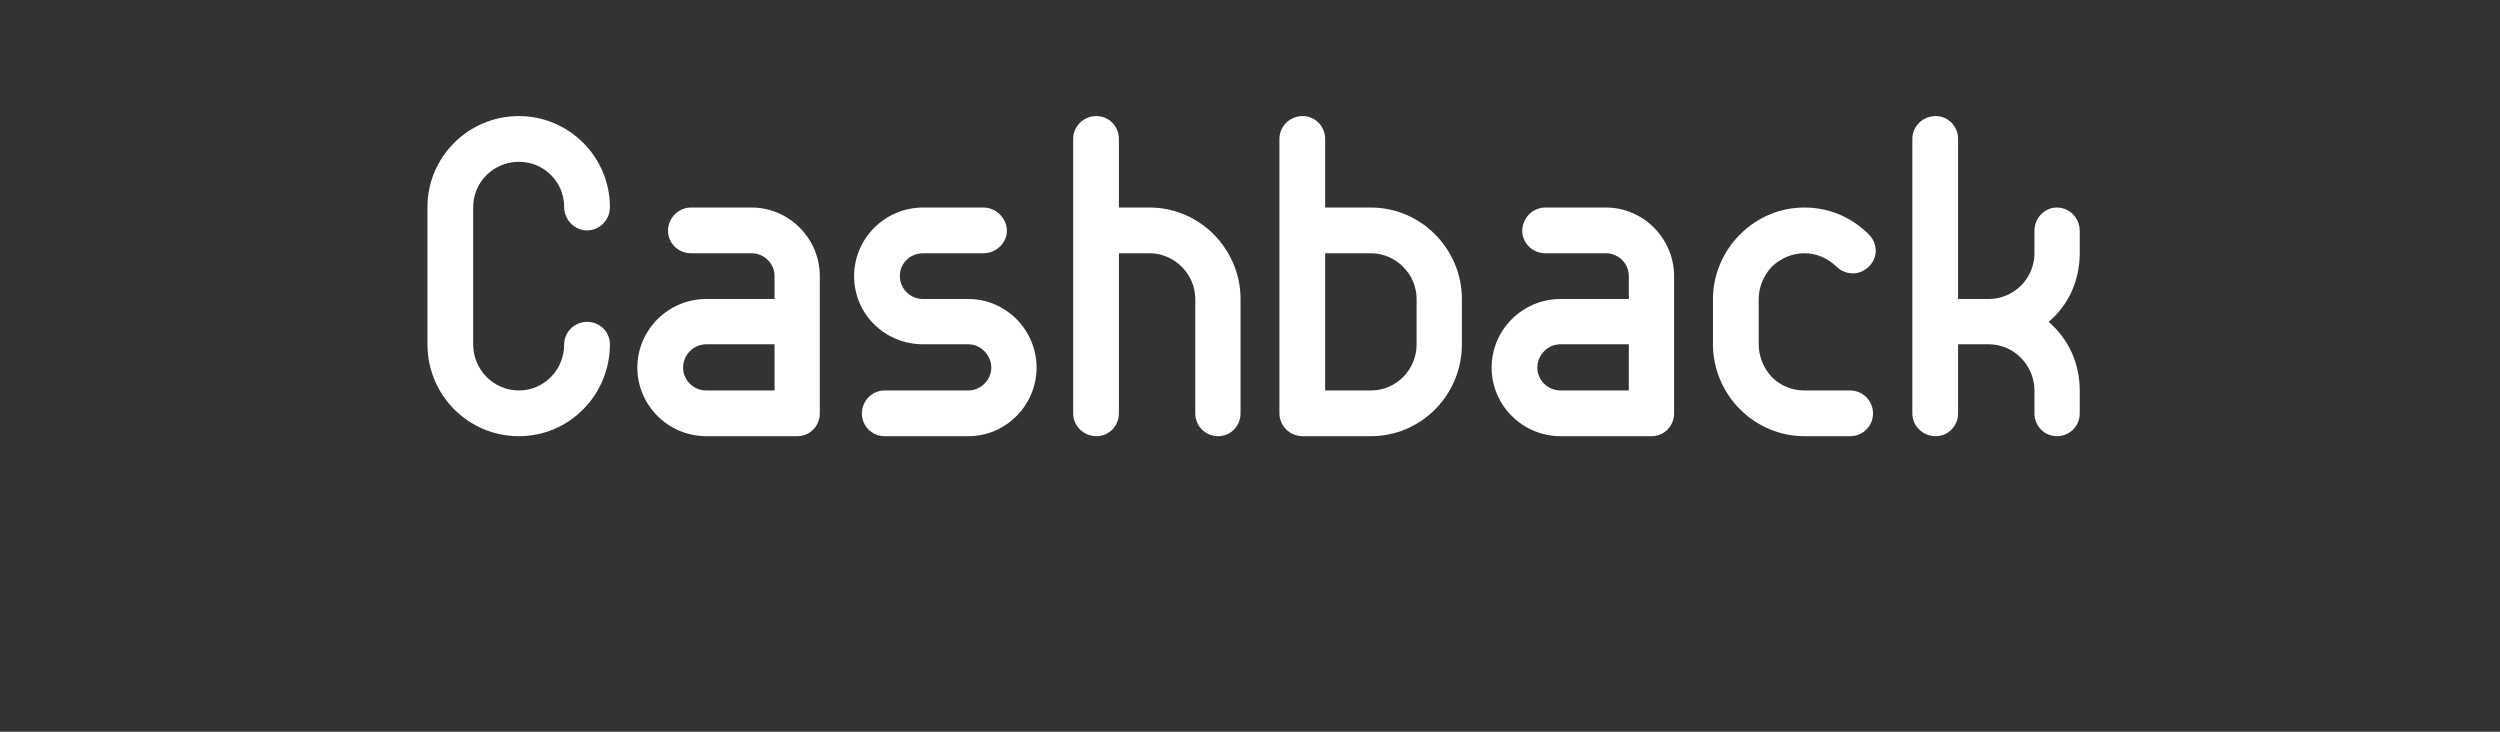
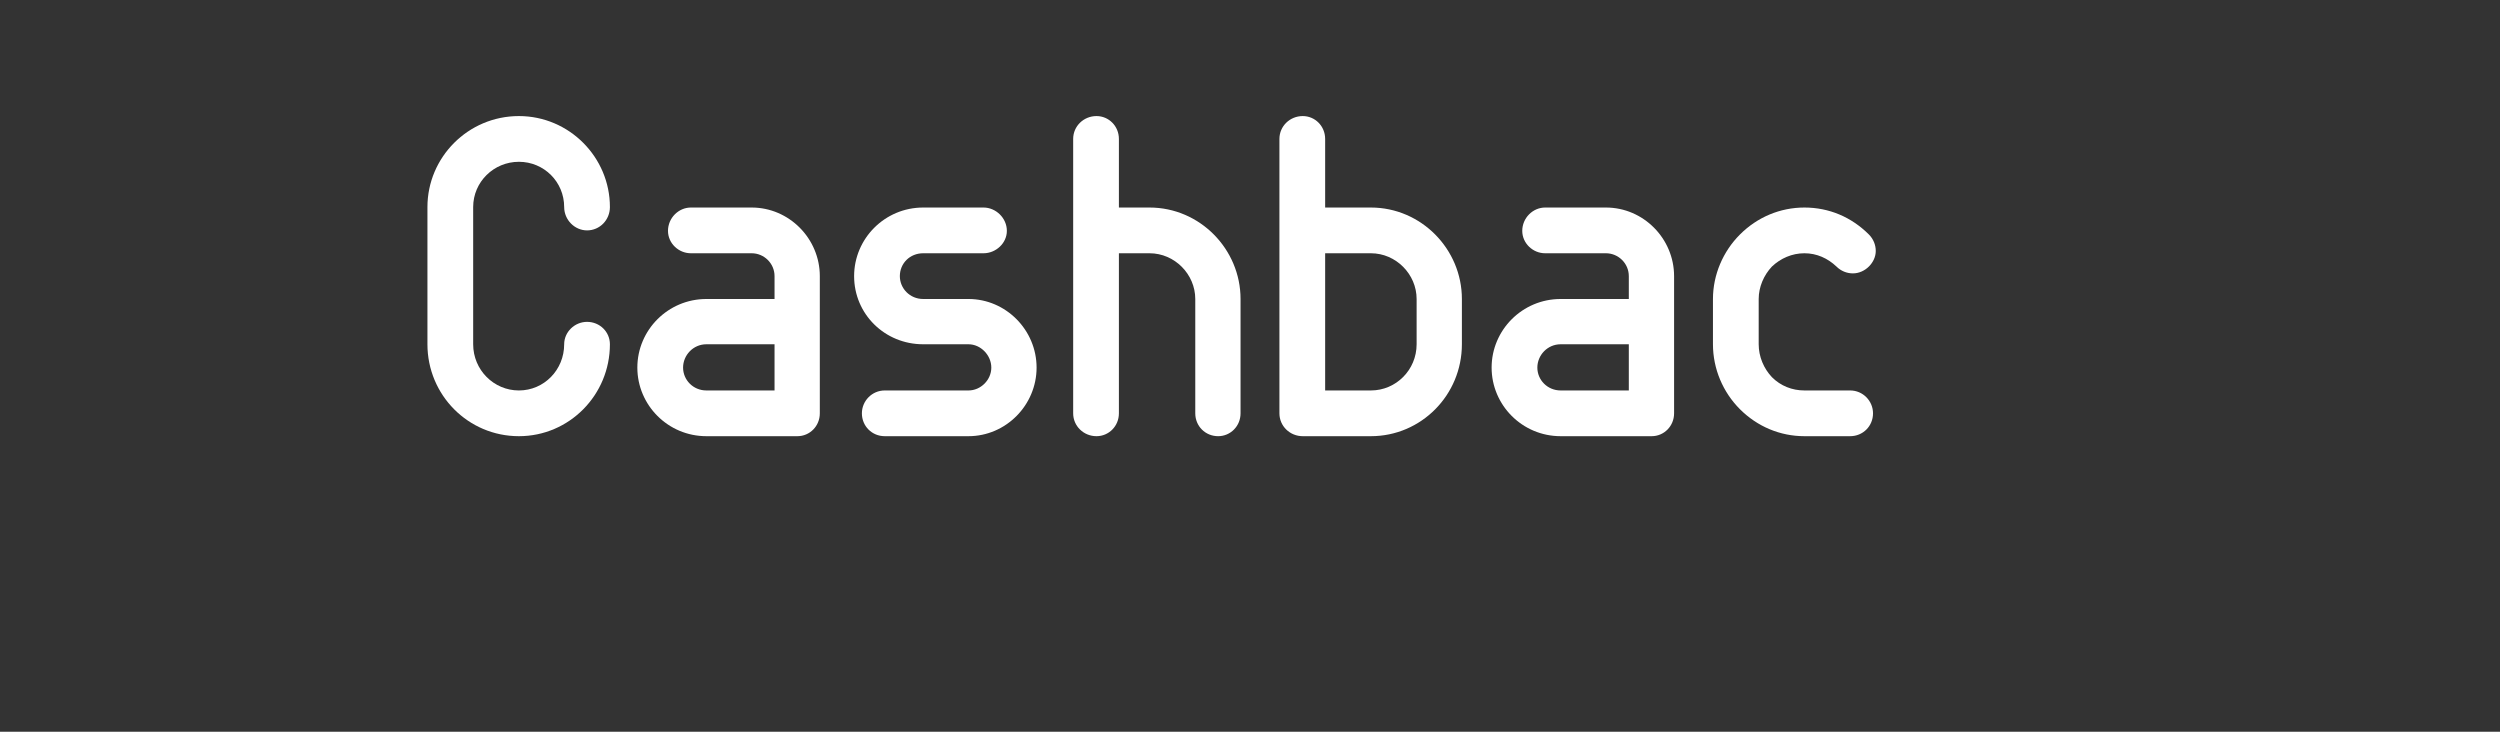
<svg xmlns="http://www.w3.org/2000/svg" width="100%" height="100%" viewBox="0 0 164 48" version="1.1" xml:space="preserve" style="fill-rule:evenodd;clip-rule:evenodd;stroke-linejoin:round;stroke-miterlimit:2;">
  <rect x="0" y="0" width="164" height="48" fill="#333333" stroke="none" />
  <g transform="matrix(1,0,0,1,0,3.813)">
    <g transform="matrix(30,0,0,30,26.84,24.801)">
      <path d="M0.389,-0.25C0.362,-0.25 0.339,-0.228 0.339,-0.201C0.339,-0.145 0.295,-0.1 0.24,-0.1C0.185,-0.1 0.14,-0.145 0.14,-0.201L0.14,-0.501C0.14,-0.556 0.185,-0.6 0.24,-0.6C0.295,-0.6 0.339,-0.556 0.339,-0.501C0.339,-0.473 0.362,-0.45 0.389,-0.45C0.417,-0.45 0.439,-0.473 0.439,-0.501C0.439,-0.61 0.35,-0.7 0.24,-0.7C0.129,-0.7 0.04,-0.61 0.04,-0.501L0.04,-0.201C0.04,-0.09 0.129,-0 0.24,-0C0.35,-0 0.439,-0.09 0.439,-0.201C0.439,-0.228 0.417,-0.25 0.389,-0.25Z" style="fill:white;fill-rule:nonzero;" />
    </g>
    <g transform="matrix(30,0,0,30,40.91,24.801)">
      <path d="M0.429,-0.05L0.429,-0.35C0.429,-0.432 0.362,-0.5 0.28,-0.5L0.147,-0.5C0.12,-0.5 0.097,-0.477 0.097,-0.449C0.097,-0.422 0.12,-0.4 0.147,-0.4L0.28,-0.4C0.307,-0.4 0.33,-0.378 0.33,-0.35L0.33,-0.3L0.181,-0.3C0.097,-0.3 0.03,-0.232 0.03,-0.15C0.03,-0.068 0.097,-0 0.181,-0L0.38,-0C0.407,-0 0.429,-0.022 0.429,-0.05ZM0.13,-0.15C0.13,-0.177 0.152,-0.201 0.181,-0.201L0.33,-0.201L0.33,-0.1L0.181,-0.1C0.152,-0.1 0.13,-0.123 0.13,-0.15Z" style="fill:white;fill-rule:nonzero;" />
    </g>
    <g transform="matrix(30,0,0,30,54.98,24.801)">
      <path d="M0.186,-0.5C0.102,-0.5 0.035,-0.432 0.035,-0.35C0.035,-0.267 0.102,-0.201 0.186,-0.201L0.285,-0.201C0.312,-0.201 0.335,-0.177 0.335,-0.15C0.335,-0.123 0.312,-0.1 0.285,-0.1L0.102,-0.1C0.074,-0.1 0.052,-0.077 0.052,-0.05C0.052,-0.022 0.074,-0 0.102,-0L0.285,-0C0.367,-0 0.434,-0.068 0.434,-0.15C0.434,-0.232 0.367,-0.3 0.285,-0.3L0.186,-0.3C0.157,-0.3 0.135,-0.323 0.135,-0.35C0.135,-0.378 0.157,-0.4 0.186,-0.4L0.318,-0.4C0.345,-0.4 0.369,-0.422 0.369,-0.449C0.369,-0.477 0.345,-0.5 0.318,-0.5L0.186,-0.5Z" style="fill:white;fill-rule:nonzero;" />
    </g>
    <g transform="matrix(30,0,0,30,68.9,24.801)">
      <path d="M0.217,-0.5L0.15,-0.5L0.15,-0.65C0.15,-0.678 0.128,-0.7 0.101,-0.7C0.073,-0.7 0.05,-0.678 0.05,-0.65L0.05,-0.05C0.05,-0.022 0.073,-0 0.101,-0C0.128,-0 0.15,-0.022 0.15,-0.05L0.15,-0.4L0.217,-0.4C0.272,-0.4 0.317,-0.354 0.317,-0.3L0.317,-0.05C0.317,-0.022 0.339,-0 0.367,-0C0.394,-0 0.416,-0.022 0.416,-0.05L0.416,-0.3C0.416,-0.409 0.327,-0.5 0.217,-0.5Z" style="fill:white;fill-rule:nonzero;" />
    </g>
    <g transform="matrix(30,0,0,30,82.43,24.801)">
      <path d="M0.25,-0.5L0.15,-0.5L0.15,-0.65C0.15,-0.678 0.128,-0.7 0.101,-0.7C0.073,-0.7 0.05,-0.678 0.05,-0.65L0.05,-0.05C0.05,-0.022 0.073,-0 0.101,-0L0.25,-0C0.36,-0 0.449,-0.09 0.449,-0.201L0.449,-0.3C0.449,-0.409 0.36,-0.5 0.25,-0.5ZM0.35,-0.201C0.35,-0.145 0.305,-0.1 0.25,-0.1L0.15,-0.1L0.15,-0.4L0.25,-0.4C0.305,-0.4 0.35,-0.354 0.35,-0.3L0.35,-0.201Z" style="fill:white;fill-rule:nonzero;" />
    </g>
    <g transform="matrix(30,0,0,30,96.95,24.801)">
      <path d="M0.429,-0.05L0.429,-0.35C0.429,-0.432 0.362,-0.5 0.28,-0.5L0.147,-0.5C0.12,-0.5 0.097,-0.477 0.097,-0.449C0.097,-0.422 0.12,-0.4 0.147,-0.4L0.28,-0.4C0.307,-0.4 0.33,-0.378 0.33,-0.35L0.33,-0.3L0.181,-0.3C0.097,-0.3 0.03,-0.232 0.03,-0.15C0.03,-0.068 0.097,-0 0.181,-0L0.38,-0C0.407,-0 0.429,-0.022 0.429,-0.05ZM0.13,-0.15C0.13,-0.177 0.152,-0.201 0.181,-0.201L0.33,-0.201L0.33,-0.1L0.181,-0.1C0.152,-0.1 0.13,-0.123 0.13,-0.15Z" style="fill:white;fill-rule:nonzero;" />
    </g>
    <g transform="matrix(30,0,0,30,111.02,24.801)">
      <path d="M0.345,-0.1L0.245,-0.1C0.218,-0.1 0.193,-0.11 0.174,-0.129C0.156,-0.148 0.145,-0.174 0.145,-0.201L0.145,-0.3C0.145,-0.326 0.156,-0.352 0.174,-0.371C0.193,-0.389 0.218,-0.4 0.245,-0.4C0.272,-0.4 0.296,-0.389 0.315,-0.371C0.325,-0.361 0.338,-0.356 0.351,-0.356C0.378,-0.356 0.401,-0.38 0.401,-0.405C0.401,-0.418 0.396,-0.431 0.386,-0.441C0.348,-0.479 0.299,-0.5 0.245,-0.5C0.192,-0.5 0.142,-0.479 0.104,-0.441C0.067,-0.404 0.045,-0.353 0.045,-0.3L0.045,-0.201C0.045,-0.147 0.067,-0.096 0.104,-0.059C0.142,-0.021 0.192,-0 0.245,-0L0.345,-0C0.373,-0 0.395,-0.022 0.395,-0.05C0.395,-0.077 0.373,-0.1 0.345,-0.1Z" style="fill:white;fill-rule:nonzero;" />
    </g>
    <g transform="matrix(30,0,0,30,123.95,24.801)">
-       <path d="M0.348,-0.25C0.391,-0.286 0.416,-0.34 0.416,-0.4L0.416,-0.449C0.416,-0.477 0.394,-0.5 0.366,-0.5C0.339,-0.5 0.317,-0.477 0.317,-0.449L0.317,-0.4C0.317,-0.345 0.272,-0.3 0.217,-0.3L0.15,-0.3L0.15,-0.65C0.15,-0.678 0.128,-0.7 0.101,-0.7C0.073,-0.7 0.05,-0.678 0.05,-0.65L0.05,-0.05C0.05,-0.022 0.073,-0 0.101,-0C0.128,-0 0.15,-0.022 0.15,-0.05L0.15,-0.201L0.217,-0.201C0.272,-0.201 0.317,-0.155 0.317,-0.1L0.317,-0.05C0.317,-0.022 0.339,-0 0.366,-0C0.394,-0 0.416,-0.022 0.416,-0.05L0.416,-0.1C0.416,-0.16 0.391,-0.213 0.348,-0.25Z" style="fill:white;fill-rule:nonzero;" />
-     </g>
+       </g>
  </g>
</svg>